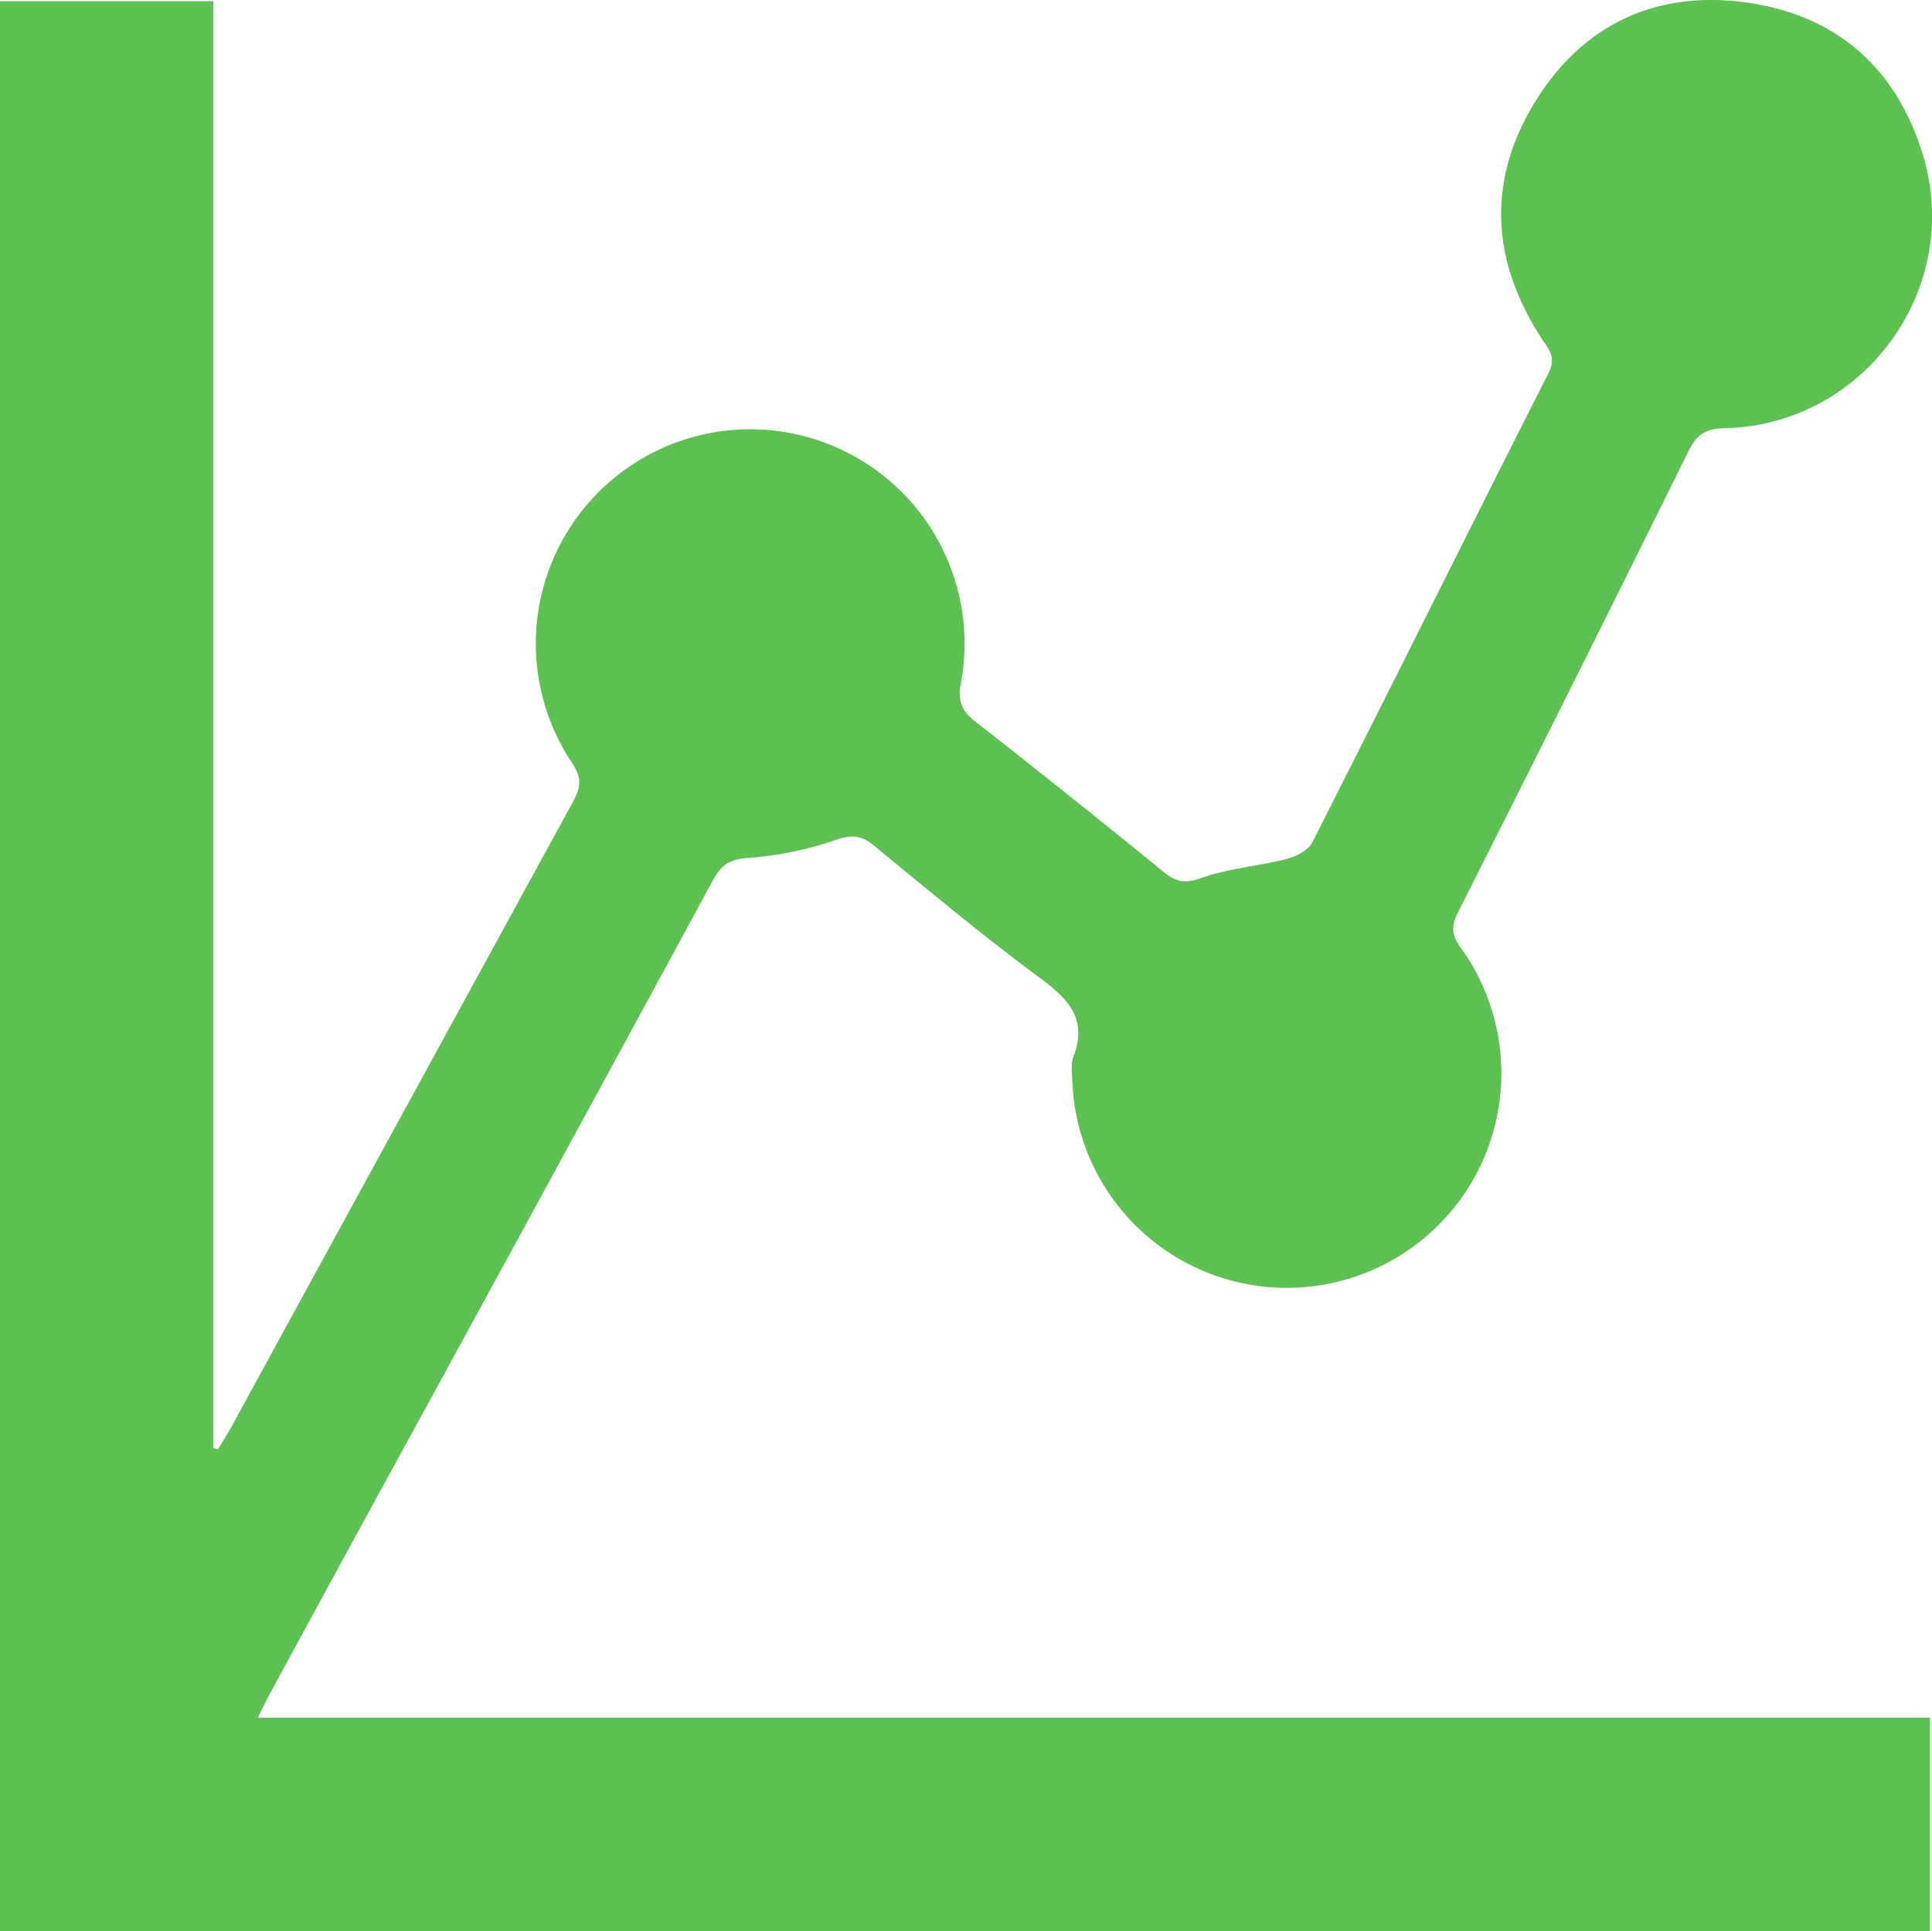
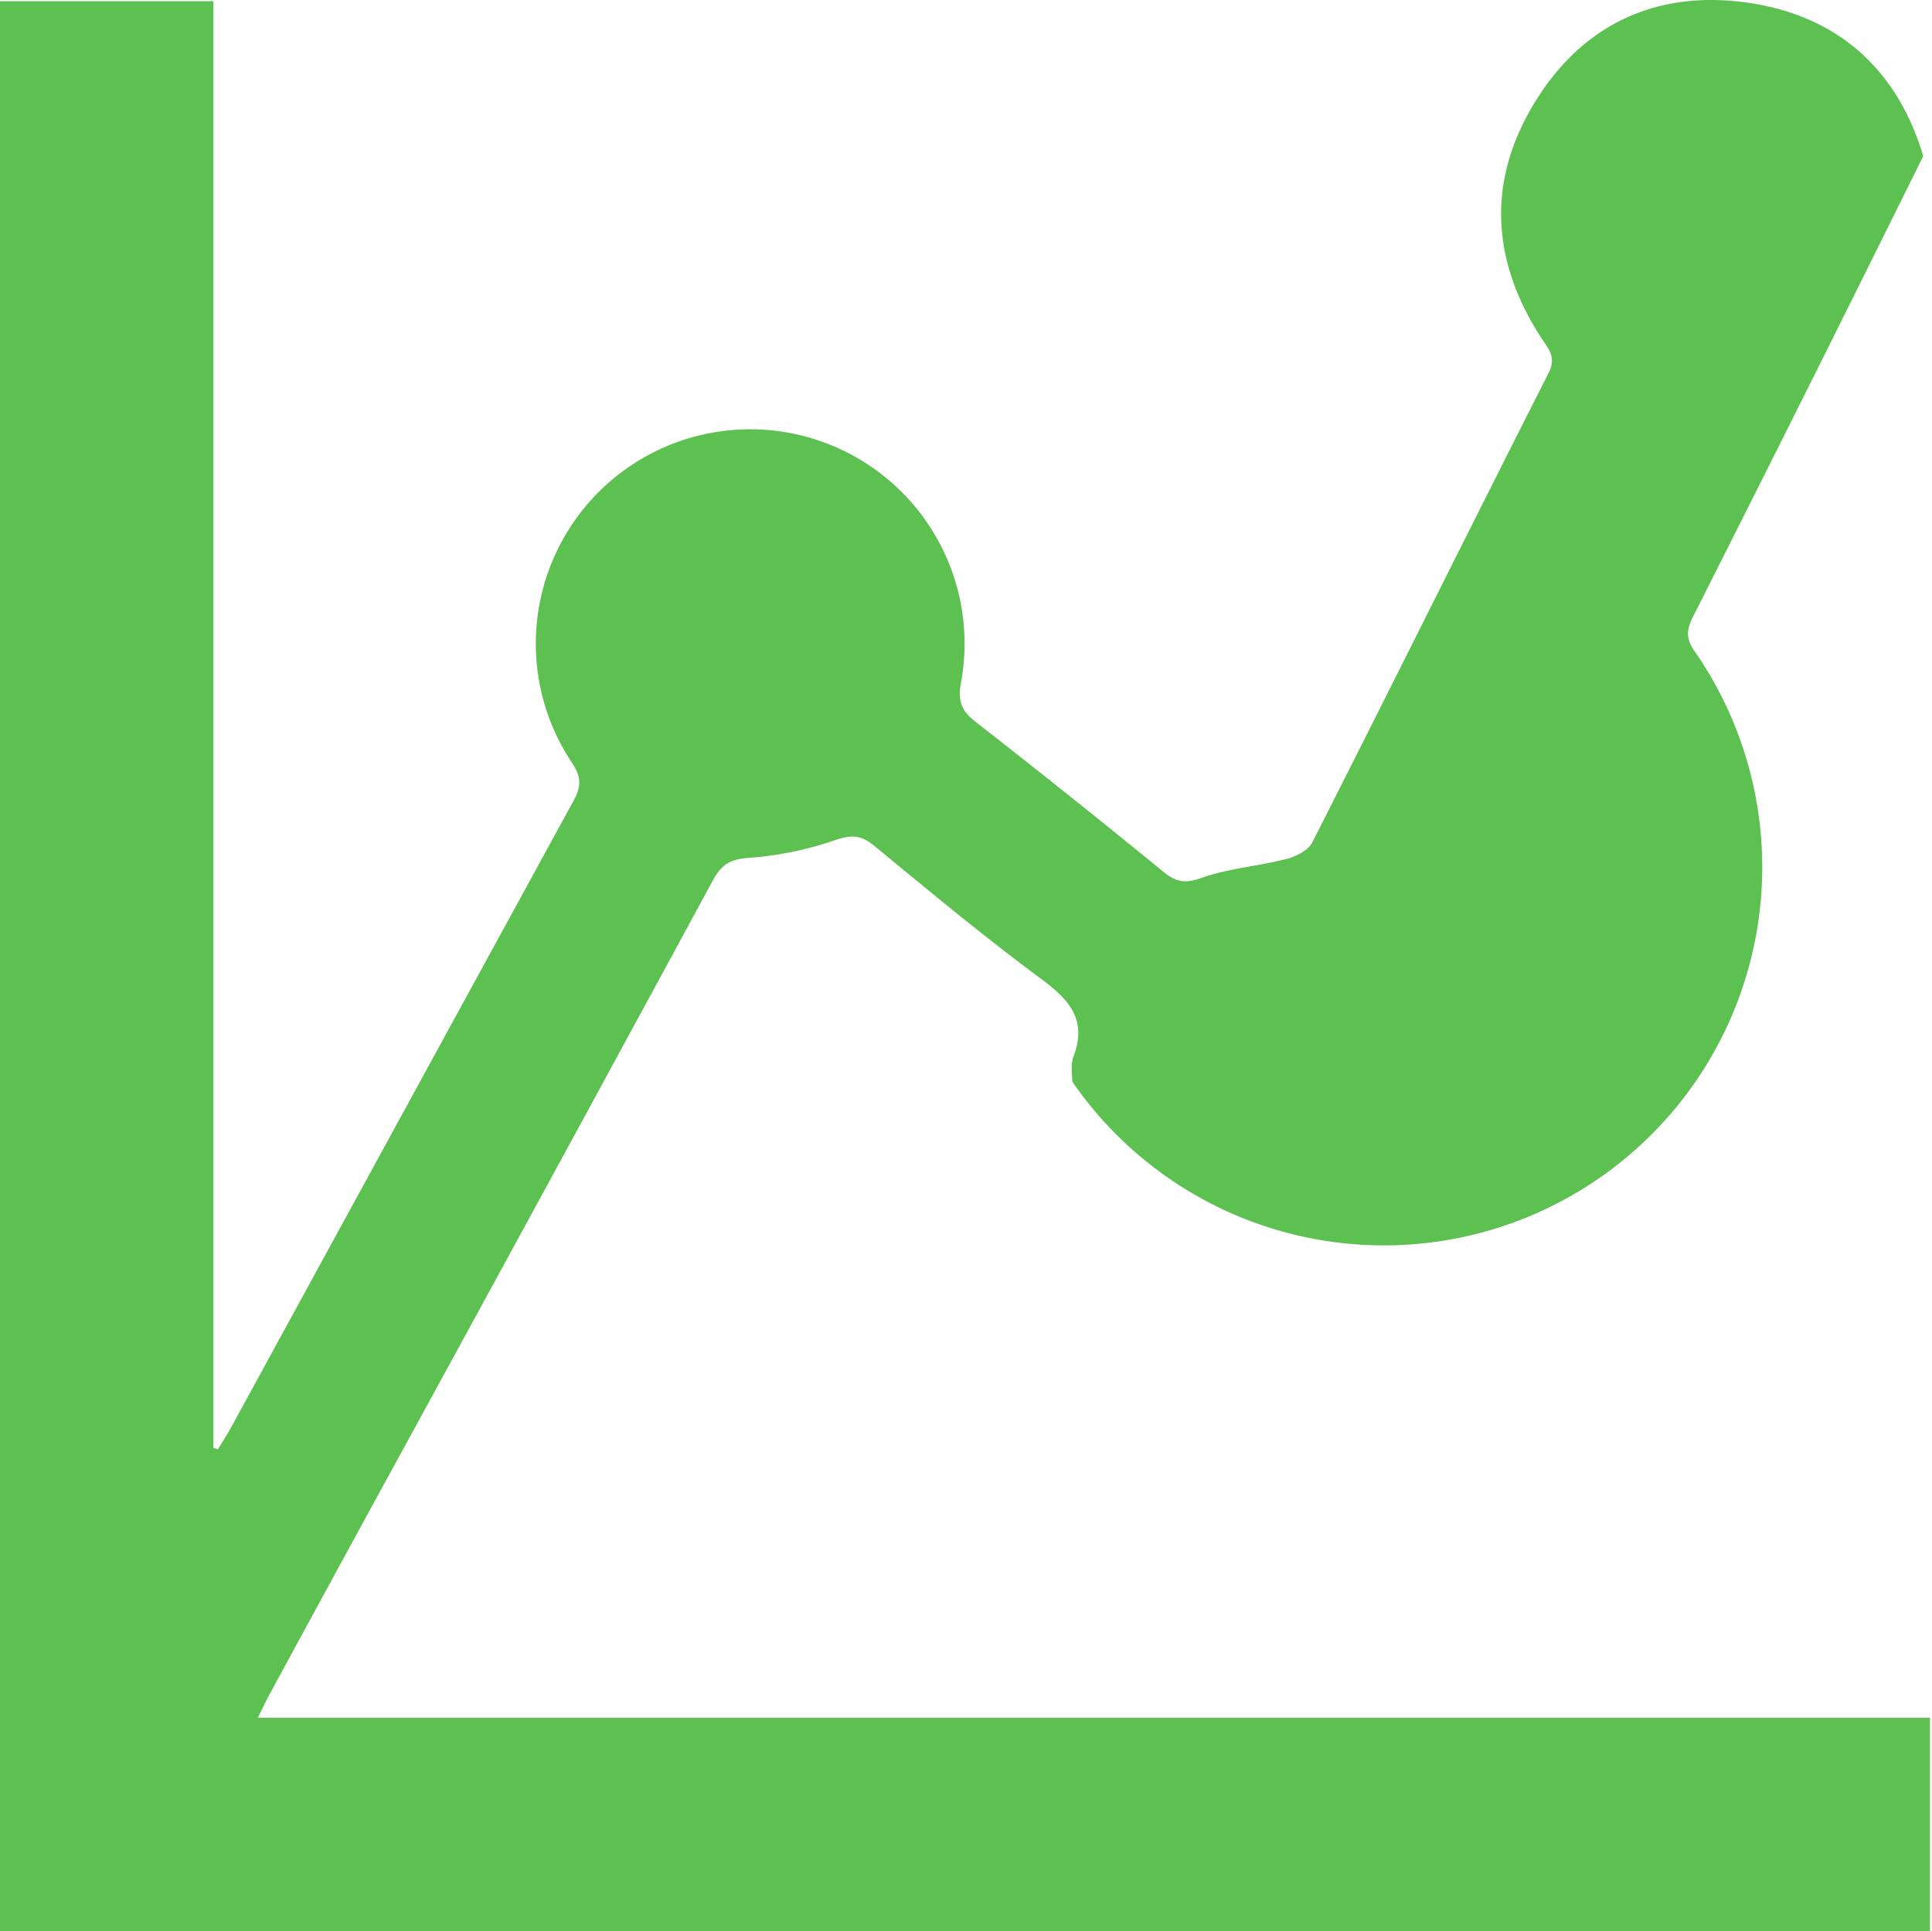
<svg xmlns="http://www.w3.org/2000/svg" viewBox="0 0 383.74 383.64">
  <defs>
    <style>.cls-1{fill:#5dc151;}</style>
  </defs>
  <title>Wgz1bE</title>
  <g id="Layer_2" data-name="Layer 2">
    <g id="Layer_1-2" data-name="Layer 1">
      <g id="Wgz1bE">
-         <path class="cls-1" d="M51.21,341.22H383.34v42.42H0V.23H42.39v287.4l.9.26c.9-1.48,1.84-2.93,2.67-4.45q34-62.25,68-124.45c1.62-3,1.4-4.82-.4-7.54a42.58,42.58,0,1,1,77.29-15.71c-.63,3.39.09,5.43,2.82,7.56q18.91,14.76,37.49,29.94c2.46,2,4.23,2.3,7.43,1.17,5.4-1.91,11.31-2.34,16.9-3.77,1.92-.49,4.36-1.71,5.16-3.3,15.73-31,31.18-62.18,46.91-93.2,1.64-3.24,0-4.8-1.42-7-9.88-15.24-10.86-31.06-1.41-46.62C314.05,5.15,328.48-1.85,346.27.42,364.46,2.73,376.73,13.33,382,31c7.91,26.55-11.91,53.53-39.56,54.07-3.73.07-5.47,1.32-7.07,4.56q-22.68,45.87-45.75,91.55c-1.37,2.73-1.37,4.48.5,7.05A42.62,42.62,0,1,1,213,214.89c-.08-1.65-.35-3.49.21-5,2.78-7.28-.81-11.28-6.39-15.42C195.47,186.08,184.56,177,173.62,168c-2.51-2.06-4.35-2.24-7.5-1.19a68.3,68.3,0,0,1-17.43,3.61c-3.79.23-5.46,1.44-7.14,4.54Q108.34,236.23,74.9,297.33q-10.53,19.29-21,38.58C53.09,337.34,52.41,338.82,51.21,341.22Z" />
+         <path class="cls-1" d="M51.21,341.22H383.34v42.42H0V.23H42.39v287.4l.9.26c.9-1.48,1.84-2.93,2.67-4.45q34-62.25,68-124.45c1.62-3,1.4-4.82-.4-7.54a42.58,42.58,0,1,1,77.29-15.71c-.63,3.39.09,5.43,2.82,7.56q18.91,14.76,37.49,29.94c2.46,2,4.23,2.3,7.43,1.17,5.4-1.91,11.31-2.34,16.9-3.77,1.92-.49,4.36-1.71,5.16-3.3,15.73-31,31.18-62.18,46.91-93.2,1.64-3.24,0-4.8-1.42-7-9.88-15.24-10.86-31.06-1.41-46.62C314.05,5.15,328.48-1.85,346.27.42,364.46,2.73,376.73,13.33,382,31q-22.68,45.87-45.75,91.55c-1.37,2.73-1.37,4.48.5,7.05A42.62,42.62,0,1,1,213,214.89c-.08-1.65-.35-3.49.21-5,2.78-7.28-.81-11.28-6.39-15.42C195.47,186.08,184.56,177,173.62,168c-2.51-2.06-4.35-2.24-7.5-1.19a68.3,68.3,0,0,1-17.43,3.61c-3.79.23-5.46,1.44-7.14,4.54Q108.34,236.23,74.9,297.33q-10.53,19.29-21,38.58C53.09,337.34,52.41,338.82,51.21,341.22Z" />
      </g>
    </g>
  </g>
</svg>